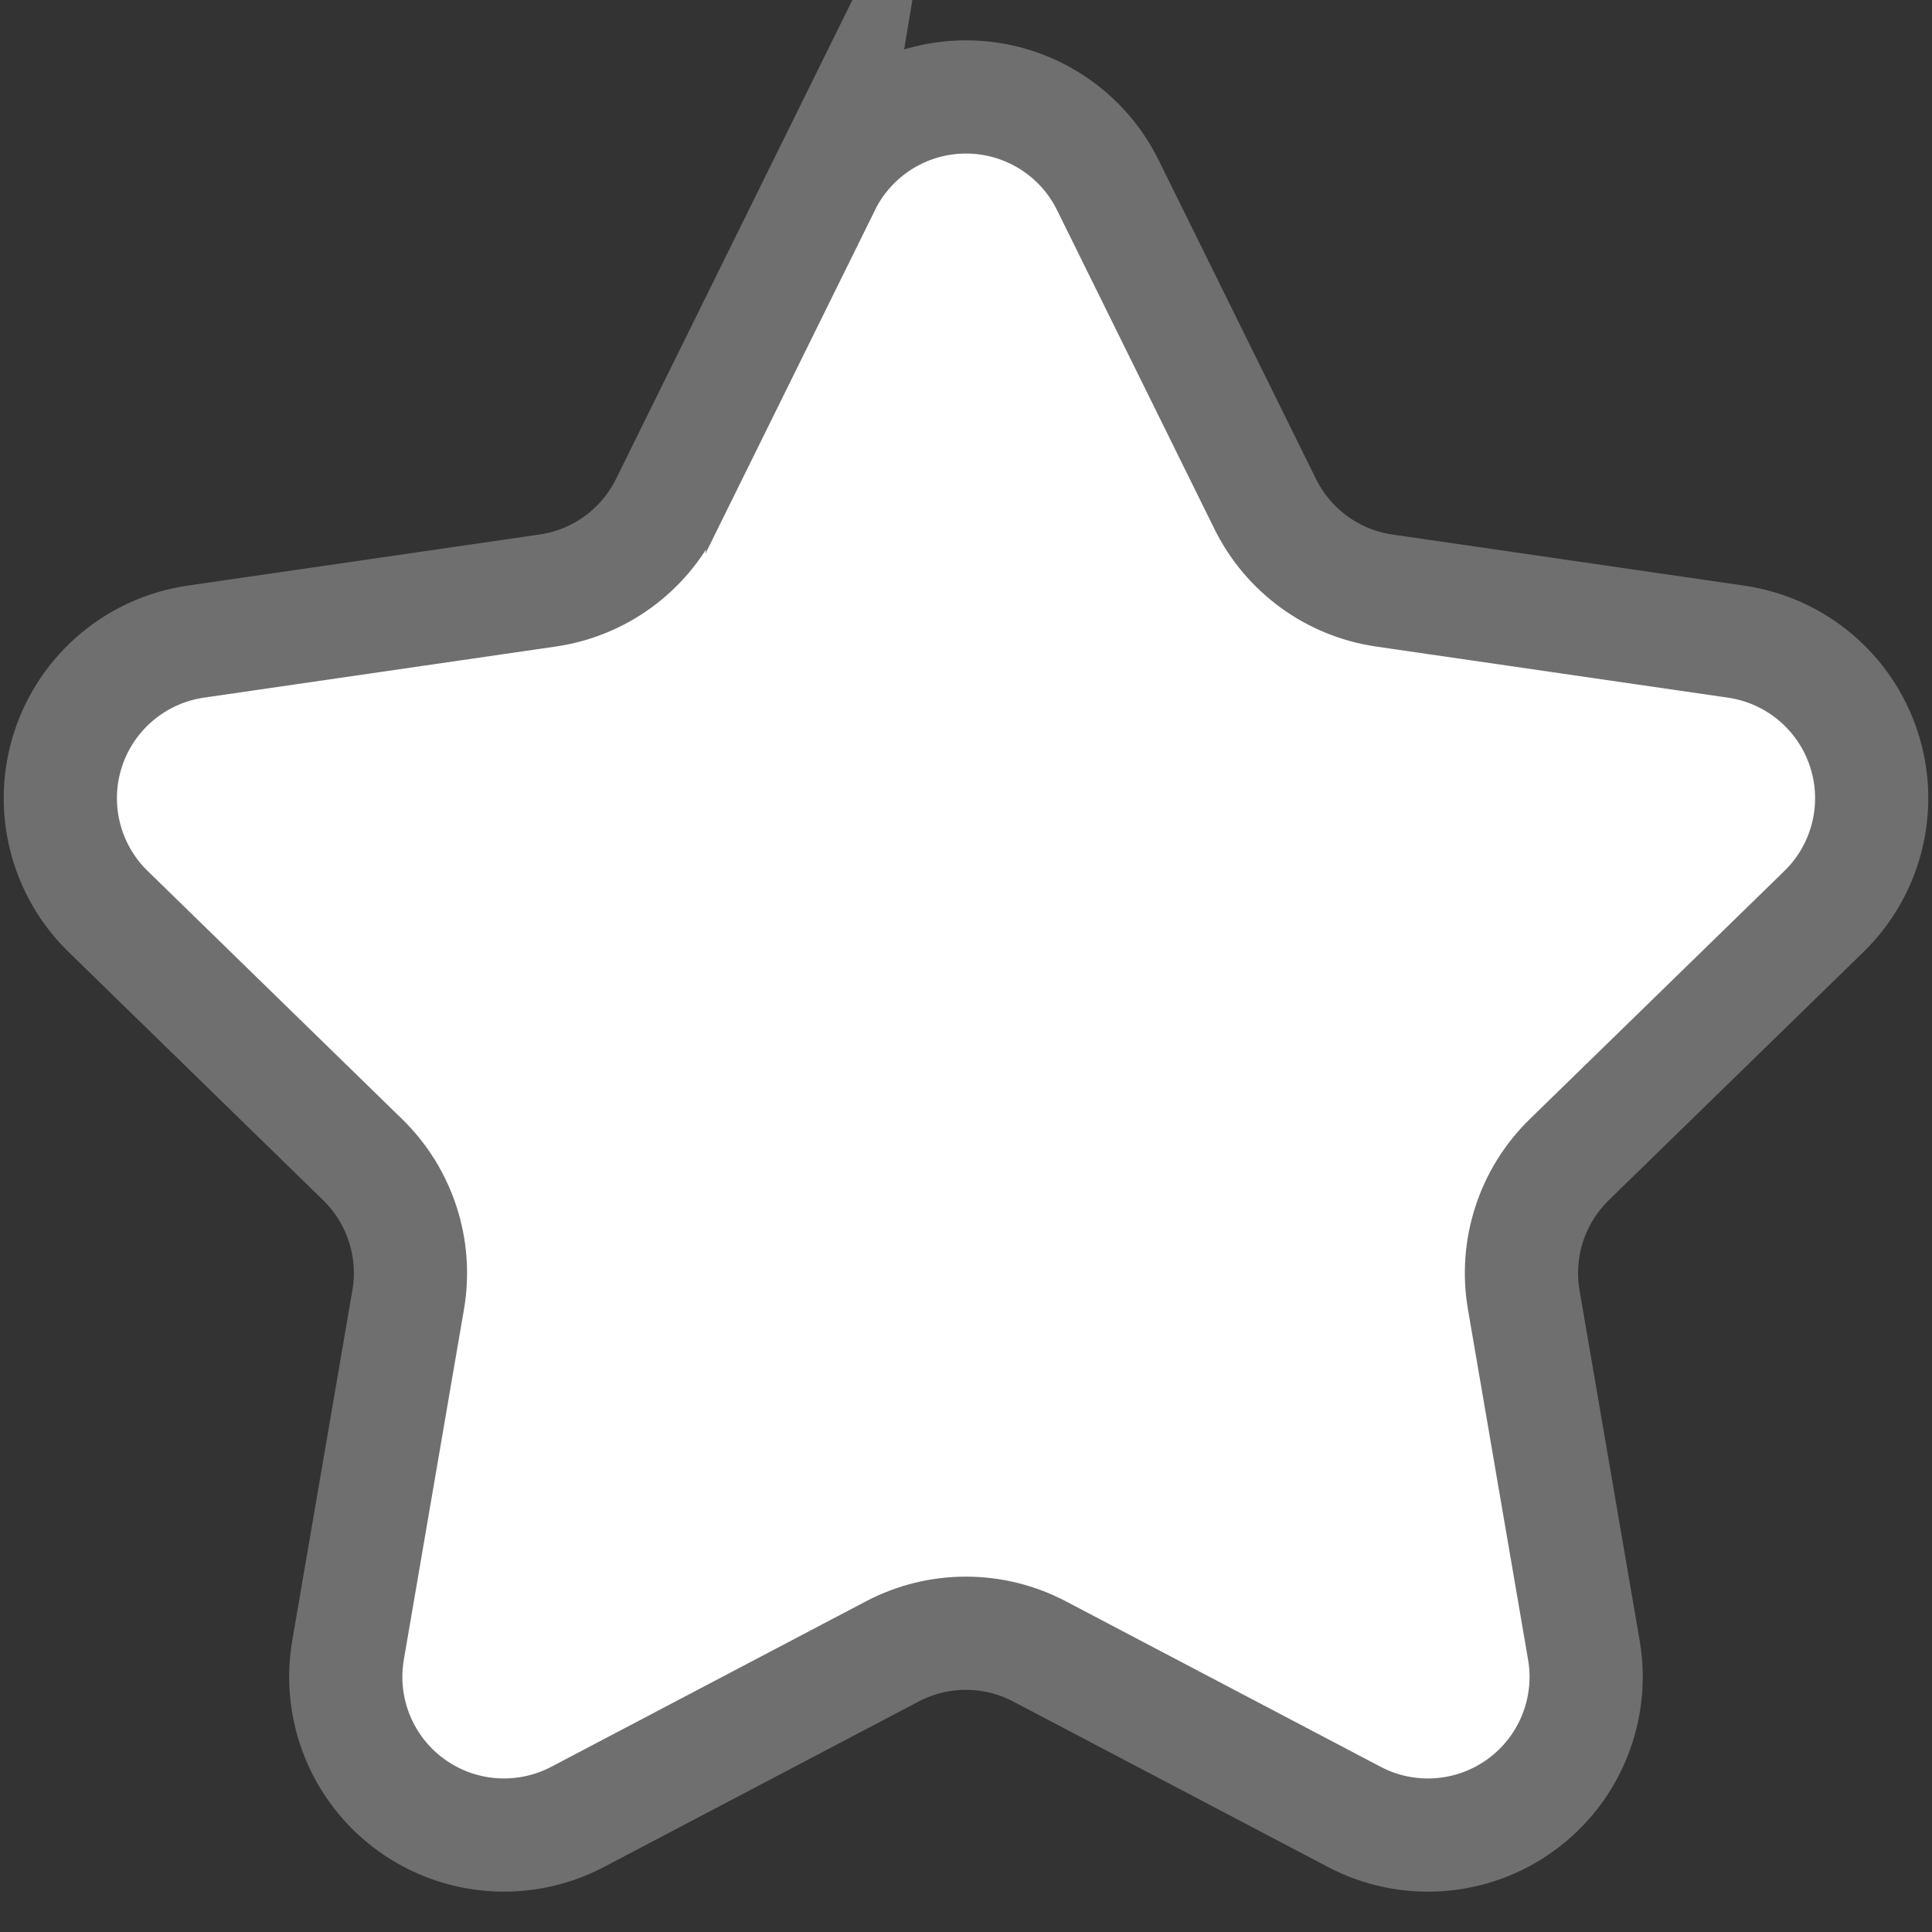
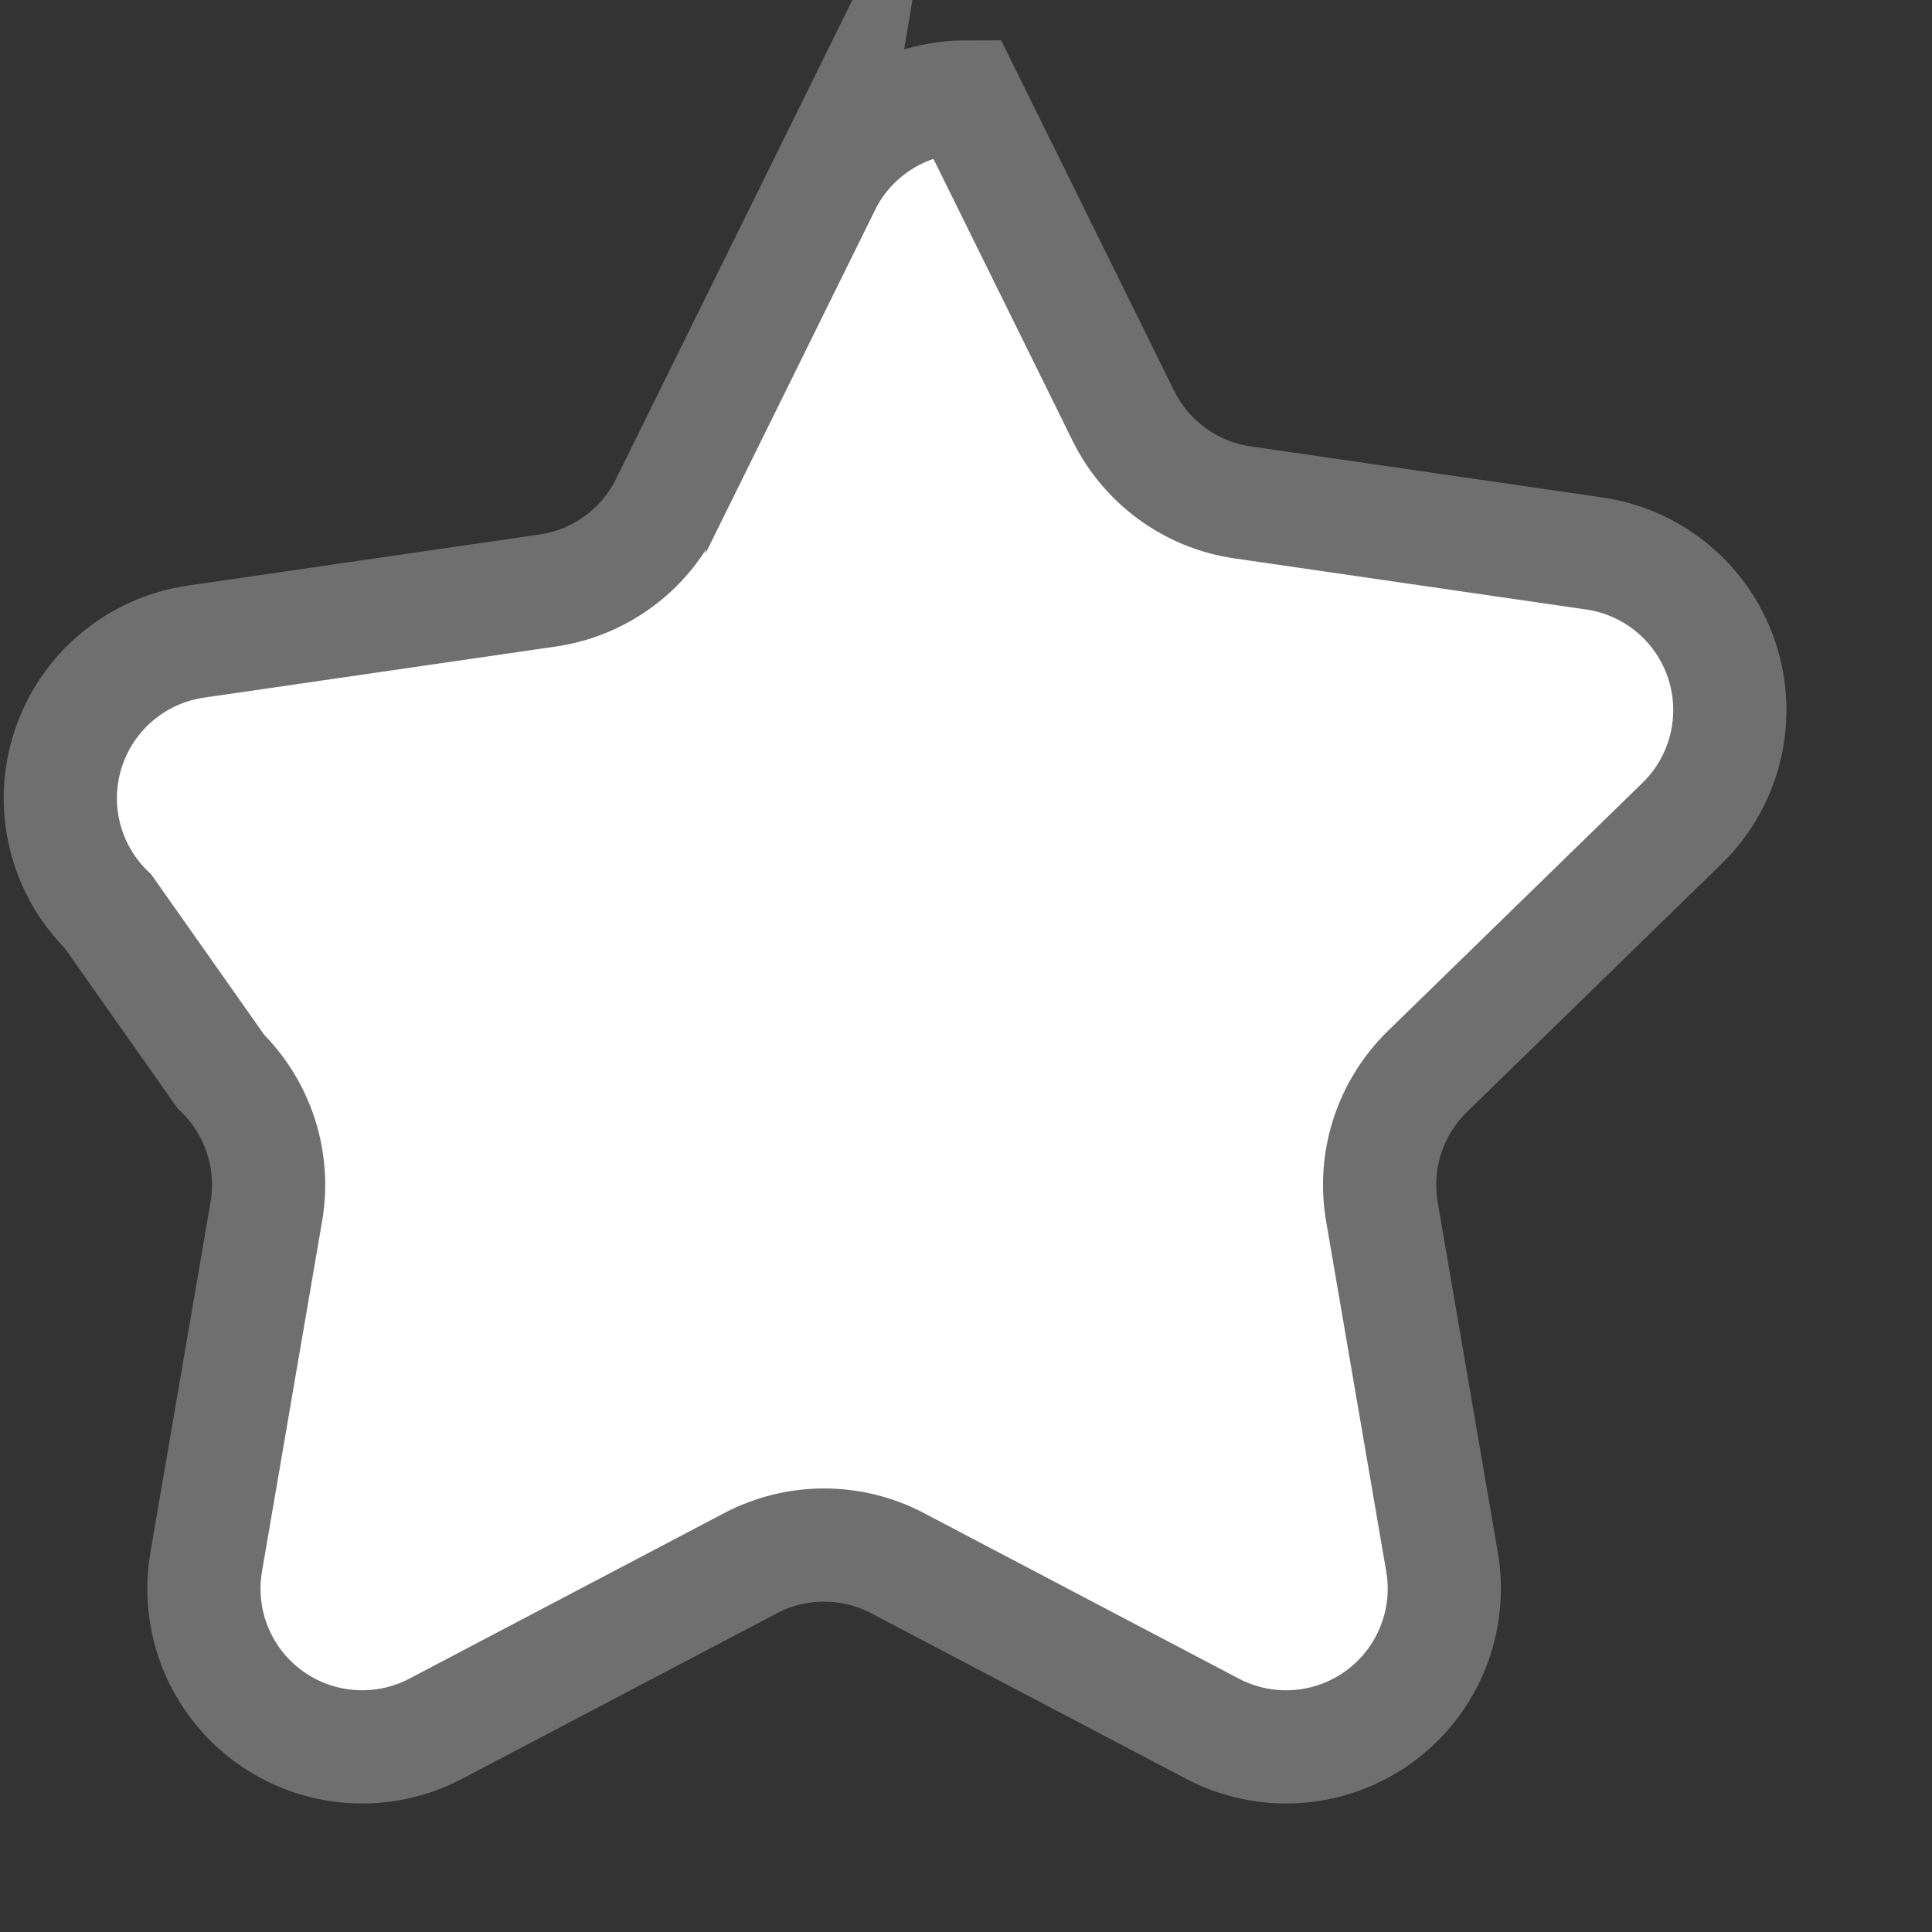
<svg xmlns="http://www.w3.org/2000/svg" id="_x32_" version="1.1" viewBox="0 0 512 512">
  <rect x="0" y="0" width="512" height="512" fill="#333333" stroke="none" />
  <defs>
    <style>
      .st0 {
        fill: #fff;
        stroke: #6f6f6f;
        stroke-miterlimit: 10;
        stroke-width: 30px;
      }
    </style>
  </defs>
-   <path class="st0" d="M218.41,49.06c7.06-14.31,21.64-23.37,37.59-23.37s30.53,9.05,37.59,23.37l41.71,84.51c6.11,12.36,17.9,20.95,31.55,22.93l93.27,13.55c15.79,2.3,28.9,13.36,33.84,28.54,4.94,15.16.82,31.83-10.61,42.97l-67.49,65.77c-9.87,9.64-14.39,23.51-12.06,37.11l15.94,92.87c2.7,15.73-3.78,31.63-16.69,41-12.91,9.38-30.02,10.61-44.14,3.19l-83.43-43.86c-12.2-6.42-26.79-6.42-39.01,0l-83.41,43.86c-14.12,7.41-31.23,6.18-44.14-3.19-12.92-9.38-19.38-25.27-16.69-41l15.94-92.87c2.33-13.59-2.18-27.47-12.06-37.11L28.65,241.55c-11.43-11.13-15.54-27.8-10.61-42.97,4.94-15.18,18.05-26.24,33.84-28.54l93.27-13.55c13.64-1.98,25.45-10.56,31.55-22.93l41.71-84.51Z" />
+   <path class="st0" d="M218.41,49.06c7.06-14.31,21.64-23.37,37.59-23.37l41.71,84.51c6.11,12.36,17.9,20.95,31.55,22.93l93.27,13.55c15.79,2.3,28.9,13.36,33.84,28.54,4.94,15.16.82,31.83-10.61,42.97l-67.49,65.77c-9.87,9.64-14.39,23.51-12.06,37.11l15.94,92.87c2.7,15.73-3.78,31.63-16.69,41-12.91,9.38-30.02,10.61-44.14,3.19l-83.43-43.86c-12.2-6.42-26.79-6.42-39.01,0l-83.41,43.86c-14.12,7.41-31.23,6.18-44.14-3.19-12.92-9.38-19.38-25.27-16.69-41l15.94-92.87c2.33-13.59-2.18-27.47-12.06-37.11L28.65,241.55c-11.43-11.13-15.54-27.8-10.61-42.97,4.94-15.18,18.05-26.24,33.84-28.54l93.27-13.55c13.64-1.98,25.45-10.56,31.55-22.93l41.71-84.51Z" />
</svg>